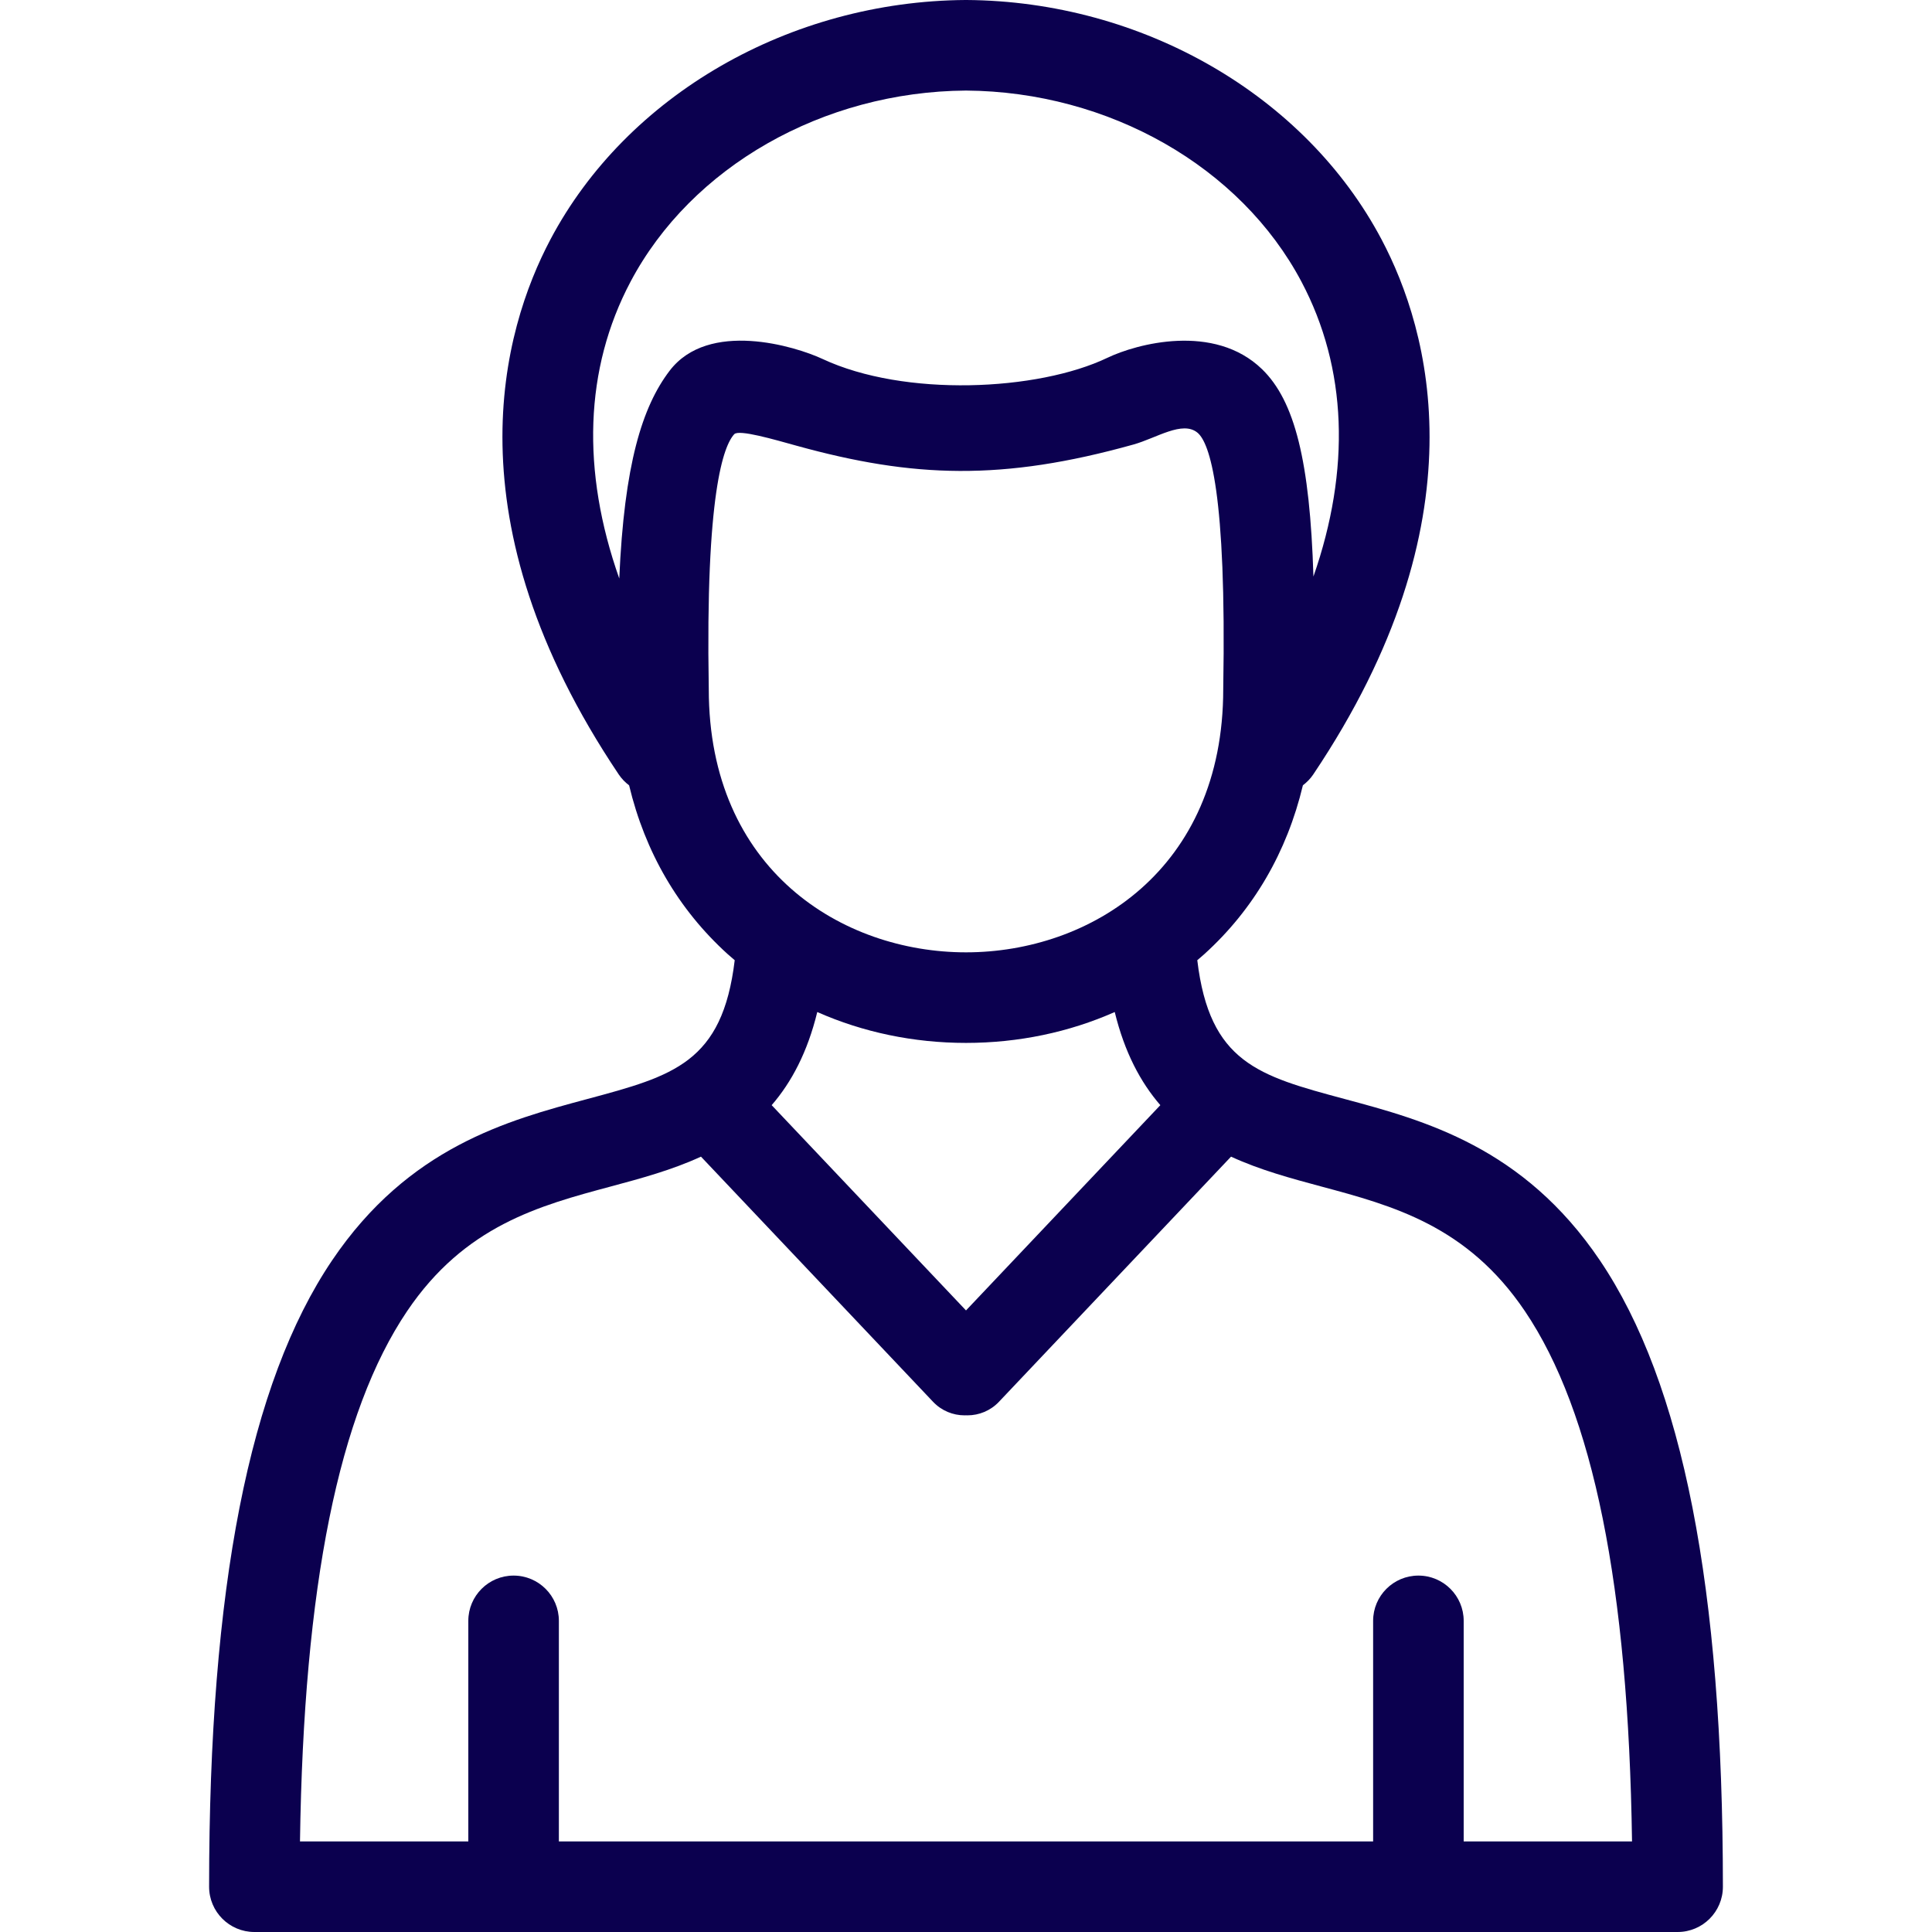
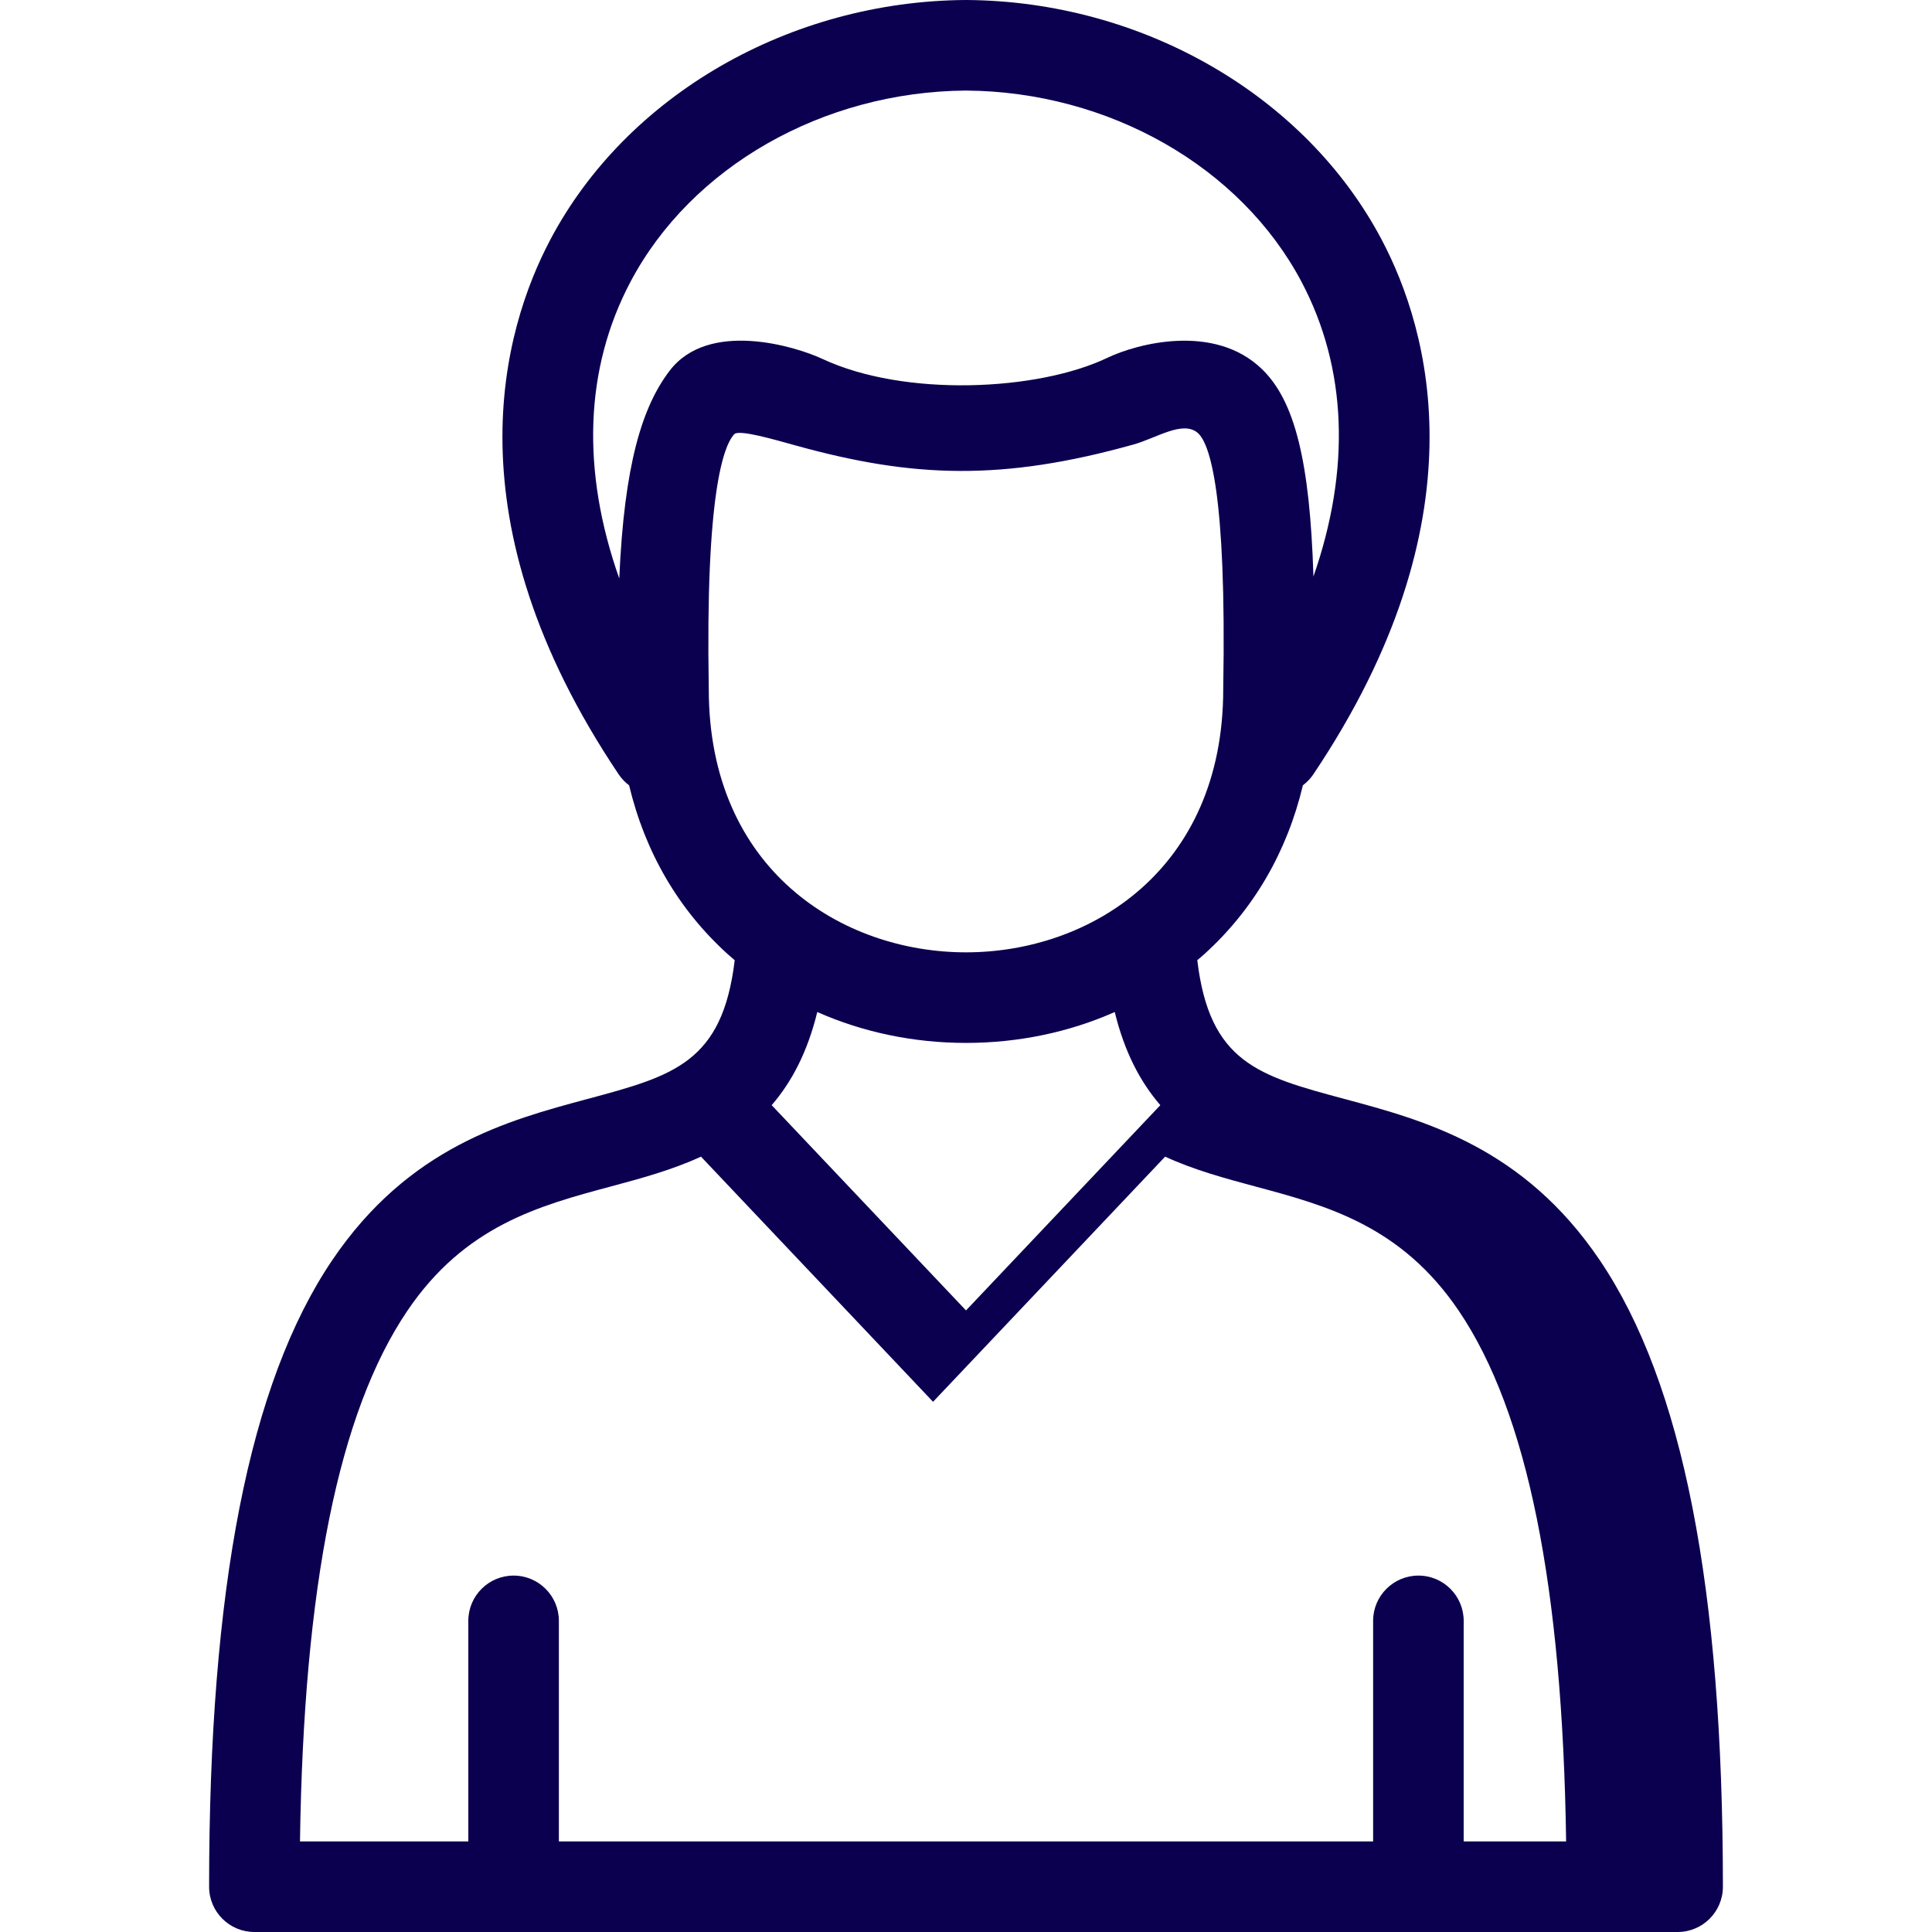
<svg xmlns="http://www.w3.org/2000/svg" width="512" height="512" x="0" y="0" viewBox="0 0 512 512" style="enable-background:new 0 0 512 512" xml:space="preserve" class="">
  <g>
-     <path d="m424.003 334.034c-20.299-30.069-46.578-37.126-67.693-42.795-22.775-6.116-35.768-9.624-39.017-36.776.629-.538 1.266-1.066 1.88-1.623 13.063-11.837 21.882-27.035 26.109-44.732 1.04-.784 1.979-1.734 2.746-2.875 45.305-67.467 30.79-117.776 18.105-141.76-20.232-38.256-63.431-63.17-110.055-63.473-.052 0-.104 0-.156 0-46.625.302-89.825 25.216-110.058 63.472-12.685 23.983-27.199 74.292 18.105 141.76.769 1.146 1.708 2.104 2.751 2.89 4.229 17.692 13.047 32.884 26.106 44.718.614.556 1.251 1.084 1.88 1.623-3.25 27.152-16.242 30.66-39.017 36.776-21.115 5.669-47.394 12.726-67.693 42.795-21.924 32.48-32.582 86.767-32.582 165.966 0 6.627 5.373 12 12 12h377.172c6.627 0 12-5.373 12-12 0-79.199-10.658-133.486-32.583-165.966zm-246.545-235.782c-7.29 9.563-12.028 24.827-13.347 55.054-10.073-28.527-9.212-55.583 2.969-78.613 16.146-30.529 51.042-50.421 88.92-50.693 37.877.272 72.772 20.164 88.918 50.692 12.107 22.892 13.038 49.759 3.157 78.095-.942-30.58-4.956-46.532-13.606-54.934-12.72-12.354-33.333-6.703-40.981-3.04-18.488 8.853-53.821 10.458-75.504.316-7.227-3.379-30.234-10.379-40.526 3.123zm10.374 84.397c0-.07-.001-.14-.002-.21-.906-51.718 3.932-64.317 6.747-67.366 1.236-1.339 10.607 1.413 16.565 3.061 30.858 8.533 54.525 9.366 89.24-.332 6.083-1.7 12.993-6.427 16.97-3.127 3.225 2.676 7.729 15.768 6.818 67.765-.001.07-.002.14-.002.21 0 47.911-35.336 69.732-68.168 69.732s-68.168-21.821-68.168-69.733zm119.668 110.231-51.5 54.399-51.5-54.399c5.255-6.074 9.482-14.019 12.083-24.681 12.079 5.343 25.481 8.183 39.417 8.183s27.338-2.84 39.417-8.183c2.601 10.662 6.829 18.607 12.083 24.681zm80.391 195.12v-58.452c0-6.627-5.373-12-12-12s-12 5.373-12 12v58.452h-215.784v-58.452c0-6.627-5.373-12-12-12s-12 5.373-12 12v58.452h-44.609c.968-67.665 10.281-113.711 28.391-140.538 15.285-22.643 34.979-27.931 54.024-33.044 7.912-2.125 16.155-4.347 23.851-7.894l61.504 64.966c2.26 2.388 5.301 3.592 8.348 3.592.128 0 .256-.014.384-.018.128.004.256.018.384.018 3.047 0 6.088-1.205 8.348-3.592l61.504-64.966c7.696 3.547 15.939 5.769 23.851 7.894 19.045 5.113 38.74 10.401 54.024 33.044 18.109 26.827 27.423 72.873 28.391 140.538z" fill="#0b004f" data-original="#000000" class="" />
+     <path d="m424.003 334.034c-20.299-30.069-46.578-37.126-67.693-42.795-22.775-6.116-35.768-9.624-39.017-36.776.629-.538 1.266-1.066 1.88-1.623 13.063-11.837 21.882-27.035 26.109-44.732 1.04-.784 1.979-1.734 2.746-2.875 45.305-67.467 30.79-117.776 18.105-141.76-20.232-38.256-63.431-63.17-110.055-63.473-.052 0-.104 0-.156 0-46.625.302-89.825 25.216-110.058 63.472-12.685 23.983-27.199 74.292 18.105 141.76.769 1.146 1.708 2.104 2.751 2.89 4.229 17.692 13.047 32.884 26.106 44.718.614.556 1.251 1.084 1.88 1.623-3.25 27.152-16.242 30.66-39.017 36.776-21.115 5.669-47.394 12.726-67.693 42.795-21.924 32.48-32.582 86.767-32.582 165.966 0 6.627 5.373 12 12 12h377.172c6.627 0 12-5.373 12-12 0-79.199-10.658-133.486-32.583-165.966zm-246.545-235.782c-7.29 9.563-12.028 24.827-13.347 55.054-10.073-28.527-9.212-55.583 2.969-78.613 16.146-30.529 51.042-50.421 88.92-50.693 37.877.272 72.772 20.164 88.918 50.692 12.107 22.892 13.038 49.759 3.157 78.095-.942-30.58-4.956-46.532-13.606-54.934-12.72-12.354-33.333-6.703-40.981-3.04-18.488 8.853-53.821 10.458-75.504.316-7.227-3.379-30.234-10.379-40.526 3.123zm10.374 84.397c0-.07-.001-.14-.002-.21-.906-51.718 3.932-64.317 6.747-67.366 1.236-1.339 10.607 1.413 16.565 3.061 30.858 8.533 54.525 9.366 89.24-.332 6.083-1.7 12.993-6.427 16.97-3.127 3.225 2.676 7.729 15.768 6.818 67.765-.001.07-.002.14-.002.21 0 47.911-35.336 69.732-68.168 69.732s-68.168-21.821-68.168-69.733zm119.668 110.231-51.5 54.399-51.5-54.399c5.255-6.074 9.482-14.019 12.083-24.681 12.079 5.343 25.481 8.183 39.417 8.183s27.338-2.84 39.417-8.183c2.601 10.662 6.829 18.607 12.083 24.681zm80.391 195.12v-58.452c0-6.627-5.373-12-12-12s-12 5.373-12 12v58.452h-215.784v-58.452c0-6.627-5.373-12-12-12s-12 5.373-12 12v58.452h-44.609c.968-67.665 10.281-113.711 28.391-140.538 15.285-22.643 34.979-27.931 54.024-33.044 7.912-2.125 16.155-4.347 23.851-7.894l61.504 64.966l61.504-64.966c7.696 3.547 15.939 5.769 23.851 7.894 19.045 5.113 38.74 10.401 54.024 33.044 18.109 26.827 27.423 72.873 28.391 140.538z" fill="#0b004f" data-original="#000000" class="" />
  </g>
</svg>